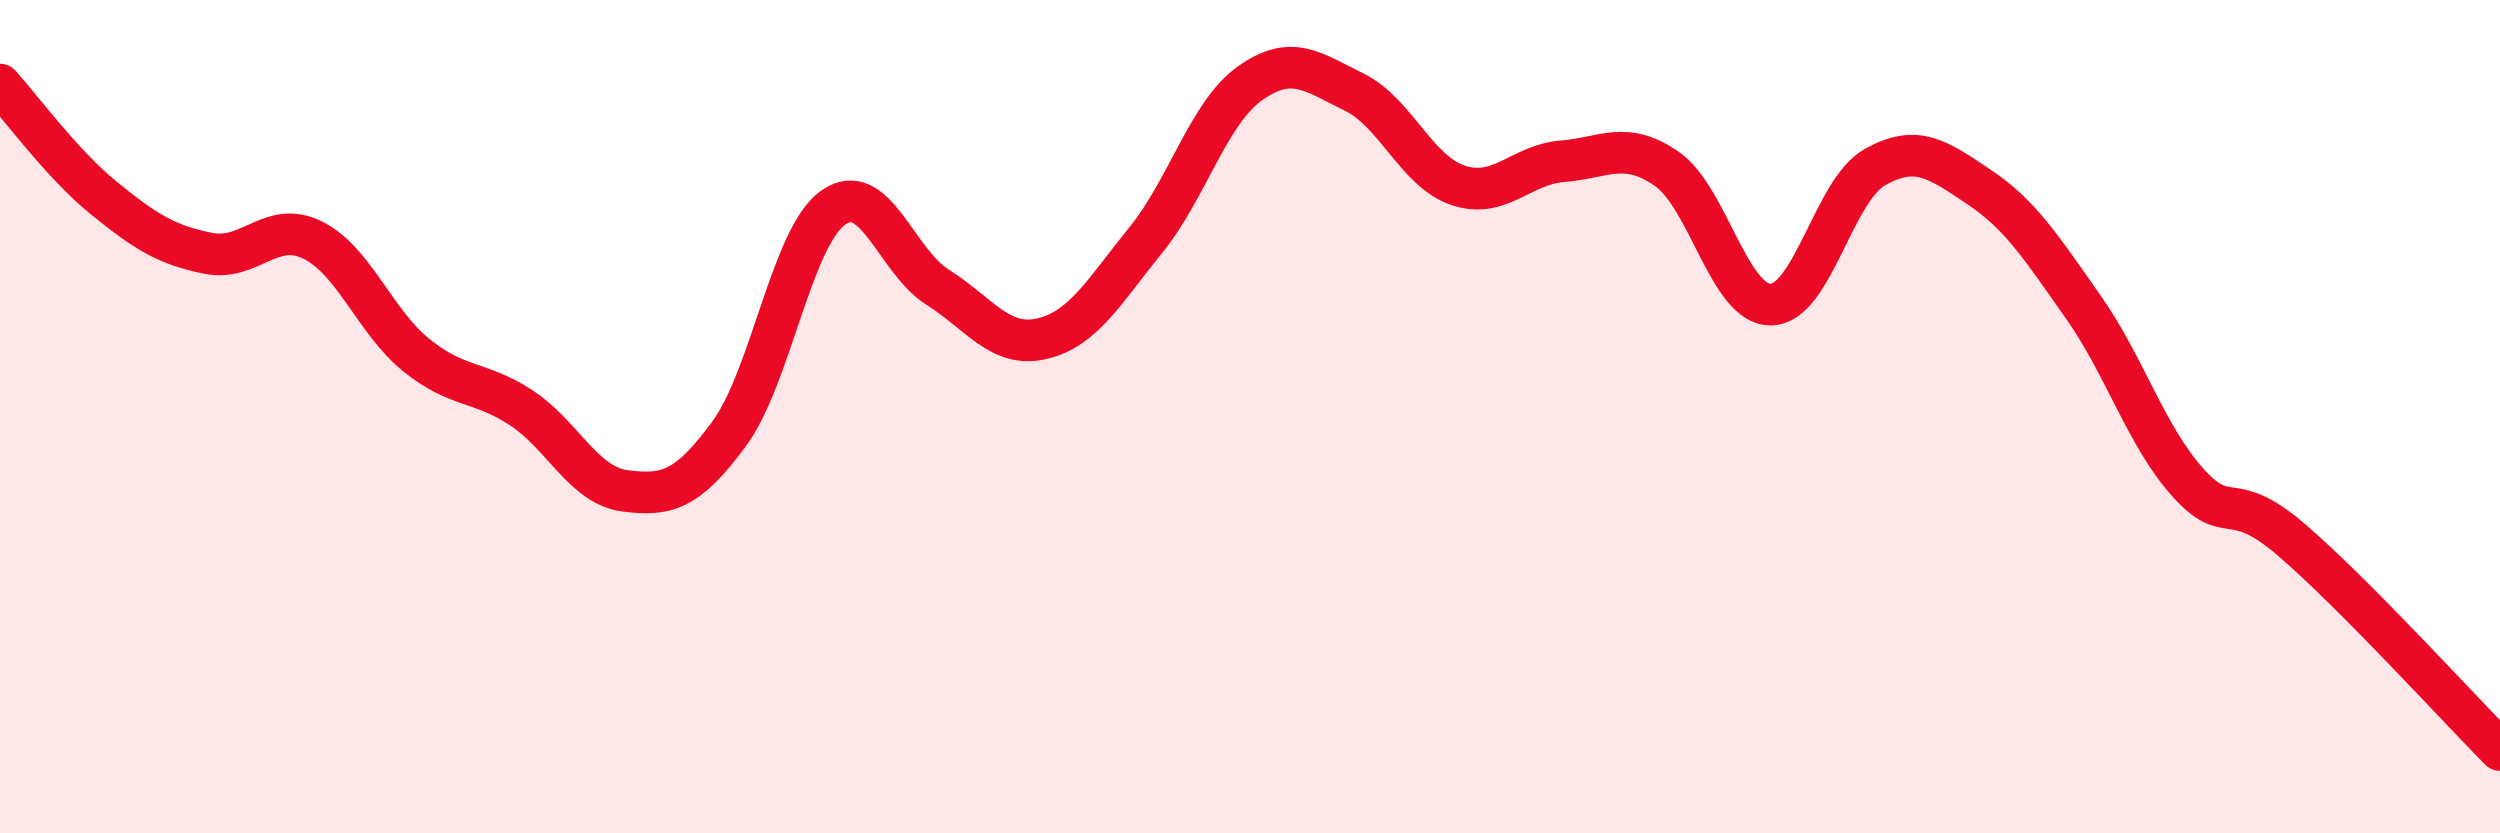
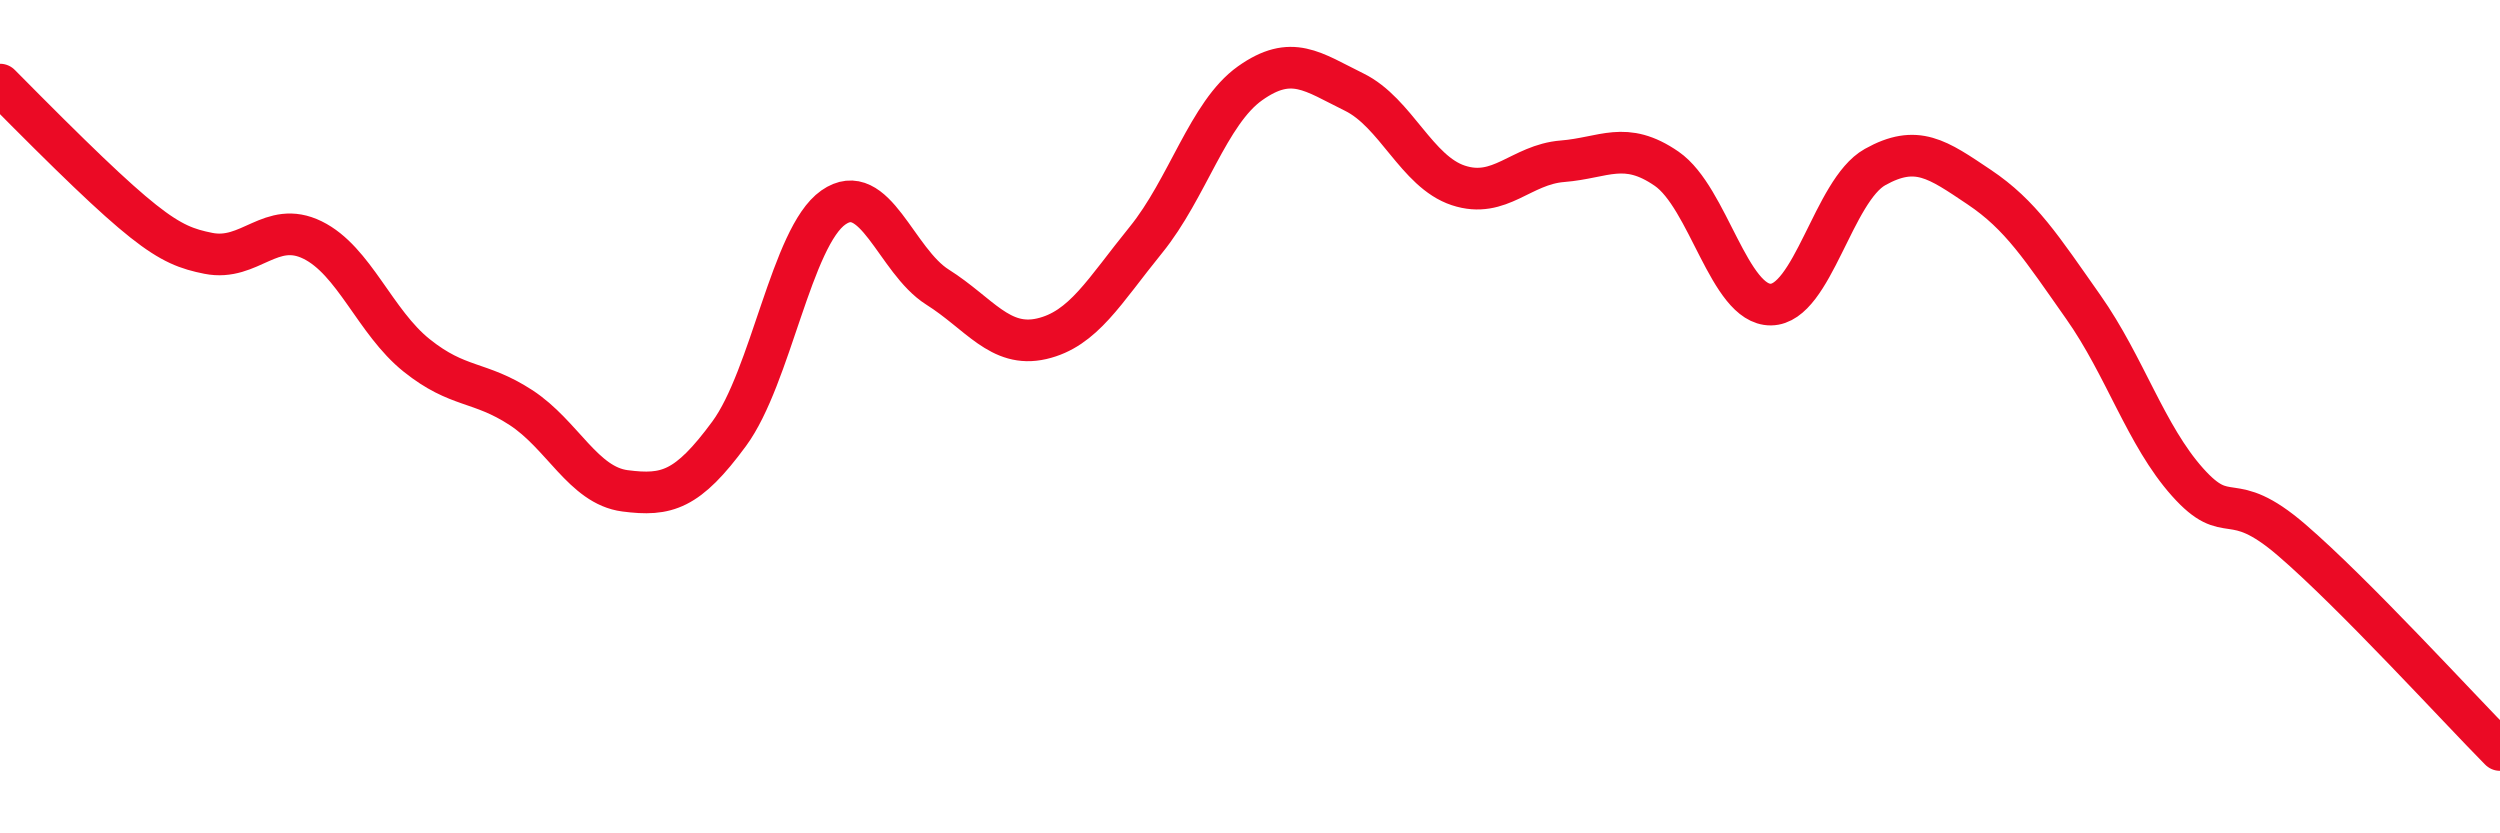
<svg xmlns="http://www.w3.org/2000/svg" width="60" height="20" viewBox="0 0 60 20">
-   <path d="M 0,2.03 C 0.5,2.58 1.5,3.95 2.5,4.76 C 3.5,5.57 4,5.88 5,6.08 C 6,6.28 6.5,5.27 7.5,5.76 C 8.5,6.25 9,7.73 10,8.53 C 11,9.33 11.5,9.13 12.5,9.78 C 13.5,10.43 14,11.65 15,11.78 C 16,11.91 16.5,11.77 17.5,10.41 C 18.5,9.05 19,5.68 20,4.98 C 21,4.28 21.5,6.26 22.5,6.89 C 23.5,7.52 24,8.36 25,8.13 C 26,7.9 26.5,6.99 27.5,5.76 C 28.5,4.53 29,2.71 30,2 C 31,1.29 31.5,1.72 32.5,2.21 C 33.5,2.7 34,4.12 35,4.45 C 36,4.78 36.5,3.95 37.5,3.87 C 38.5,3.79 39,3.36 40,4.05 C 41,4.74 41.5,7.32 42.5,7.31 C 43.5,7.3 44,4.57 45,4.01 C 46,3.45 46.5,3.82 47.5,4.49 C 48.5,5.16 49,5.95 50,7.37 C 51,8.79 51.5,10.45 52.5,11.57 C 53.5,12.69 53.5,11.67 55,12.96 C 56.5,14.25 59,16.99 60,18L60 20L0 20Z" fill="#EB0A25" opacity="0.1" stroke-linecap="round" stroke-linejoin="round" />
-   <path d="M 0,2.03 C 0.5,2.58 1.5,3.95 2.5,4.76 C 3.5,5.57 4,5.88 5,6.08 C 6,6.28 6.5,5.27 7.5,5.76 C 8.5,6.25 9,7.73 10,8.53 C 11,9.33 11.5,9.13 12.5,9.78 C 13.5,10.43 14,11.65 15,11.78 C 16,11.91 16.5,11.77 17.5,10.41 C 18.5,9.05 19,5.68 20,4.98 C 21,4.28 21.5,6.26 22.5,6.89 C 23.5,7.52 24,8.36 25,8.13 C 26,7.9 26.5,6.99 27.5,5.76 C 28.5,4.53 29,2.71 30,2 C 31,1.29 31.5,1.72 32.5,2.21 C 33.5,2.7 34,4.12 35,4.45 C 36,4.78 36.5,3.95 37.5,3.87 C 38.5,3.79 39,3.36 40,4.05 C 41,4.74 41.5,7.32 42.5,7.31 C 43.5,7.3 44,4.57 45,4.01 C 46,3.45 46.5,3.82 47.5,4.49 C 48.5,5.16 49,5.95 50,7.37 C 51,8.79 51.5,10.45 52.5,11.57 C 53.5,12.69 53.5,11.67 55,12.96 C 56.5,14.25 59,16.99 60,18" stroke="#EB0A25" stroke-width="1" fill="none" stroke-linecap="round" stroke-linejoin="round" />
+   <path d="M 0,2.03 C 3.5,5.57 4,5.88 5,6.08 C 6,6.28 6.5,5.27 7.5,5.76 C 8.5,6.25 9,7.73 10,8.53 C 11,9.33 11.5,9.13 12.5,9.78 C 13.5,10.43 14,11.65 15,11.78 C 16,11.91 16.5,11.77 17.5,10.41 C 18.5,9.05 19,5.68 20,4.98 C 21,4.28 21.5,6.26 22.5,6.89 C 23.5,7.52 24,8.36 25,8.13 C 26,7.9 26.5,6.99 27.5,5.76 C 28.5,4.53 29,2.71 30,2 C 31,1.29 31.5,1.72 32.5,2.21 C 33.5,2.7 34,4.12 35,4.45 C 36,4.78 36.5,3.95 37.5,3.87 C 38.5,3.79 39,3.36 40,4.05 C 41,4.74 41.5,7.32 42.5,7.31 C 43.5,7.3 44,4.57 45,4.01 C 46,3.45 46.5,3.82 47.5,4.49 C 48.5,5.16 49,5.95 50,7.37 C 51,8.79 51.5,10.45 52.5,11.57 C 53.5,12.69 53.5,11.67 55,12.96 C 56.5,14.25 59,16.99 60,18" stroke="#EB0A25" stroke-width="1" fill="none" stroke-linecap="round" stroke-linejoin="round" />
</svg>